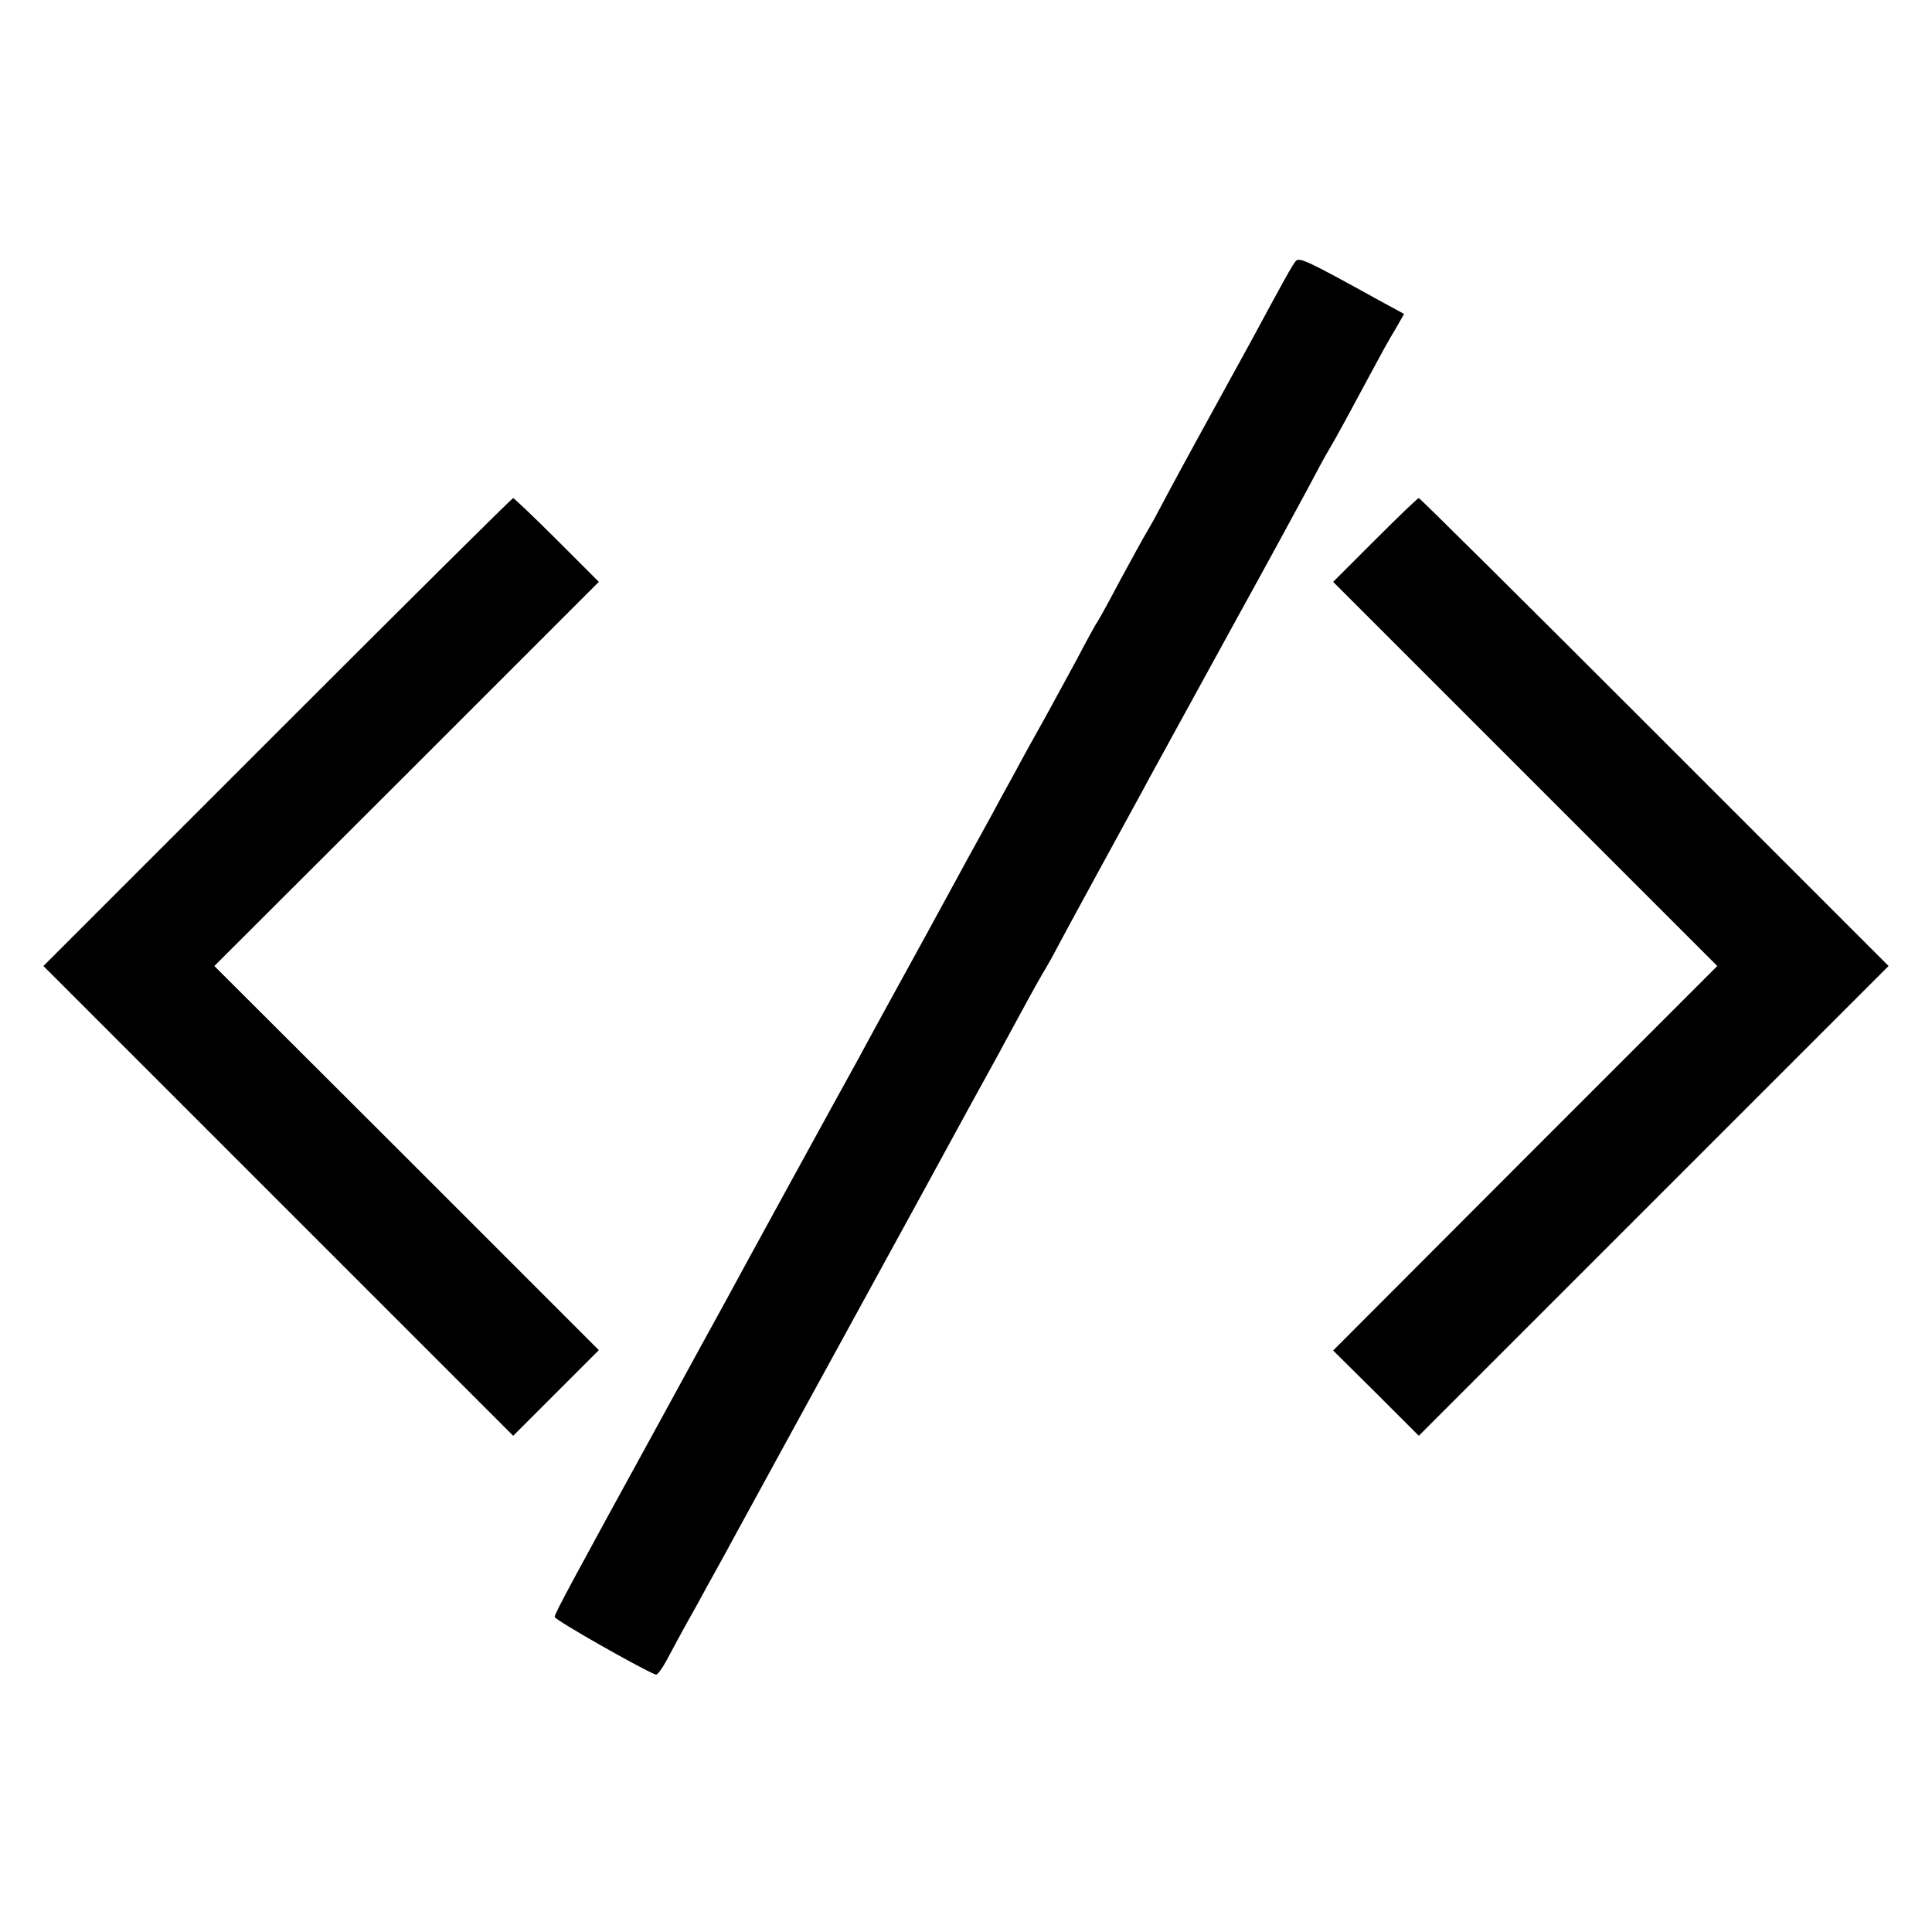
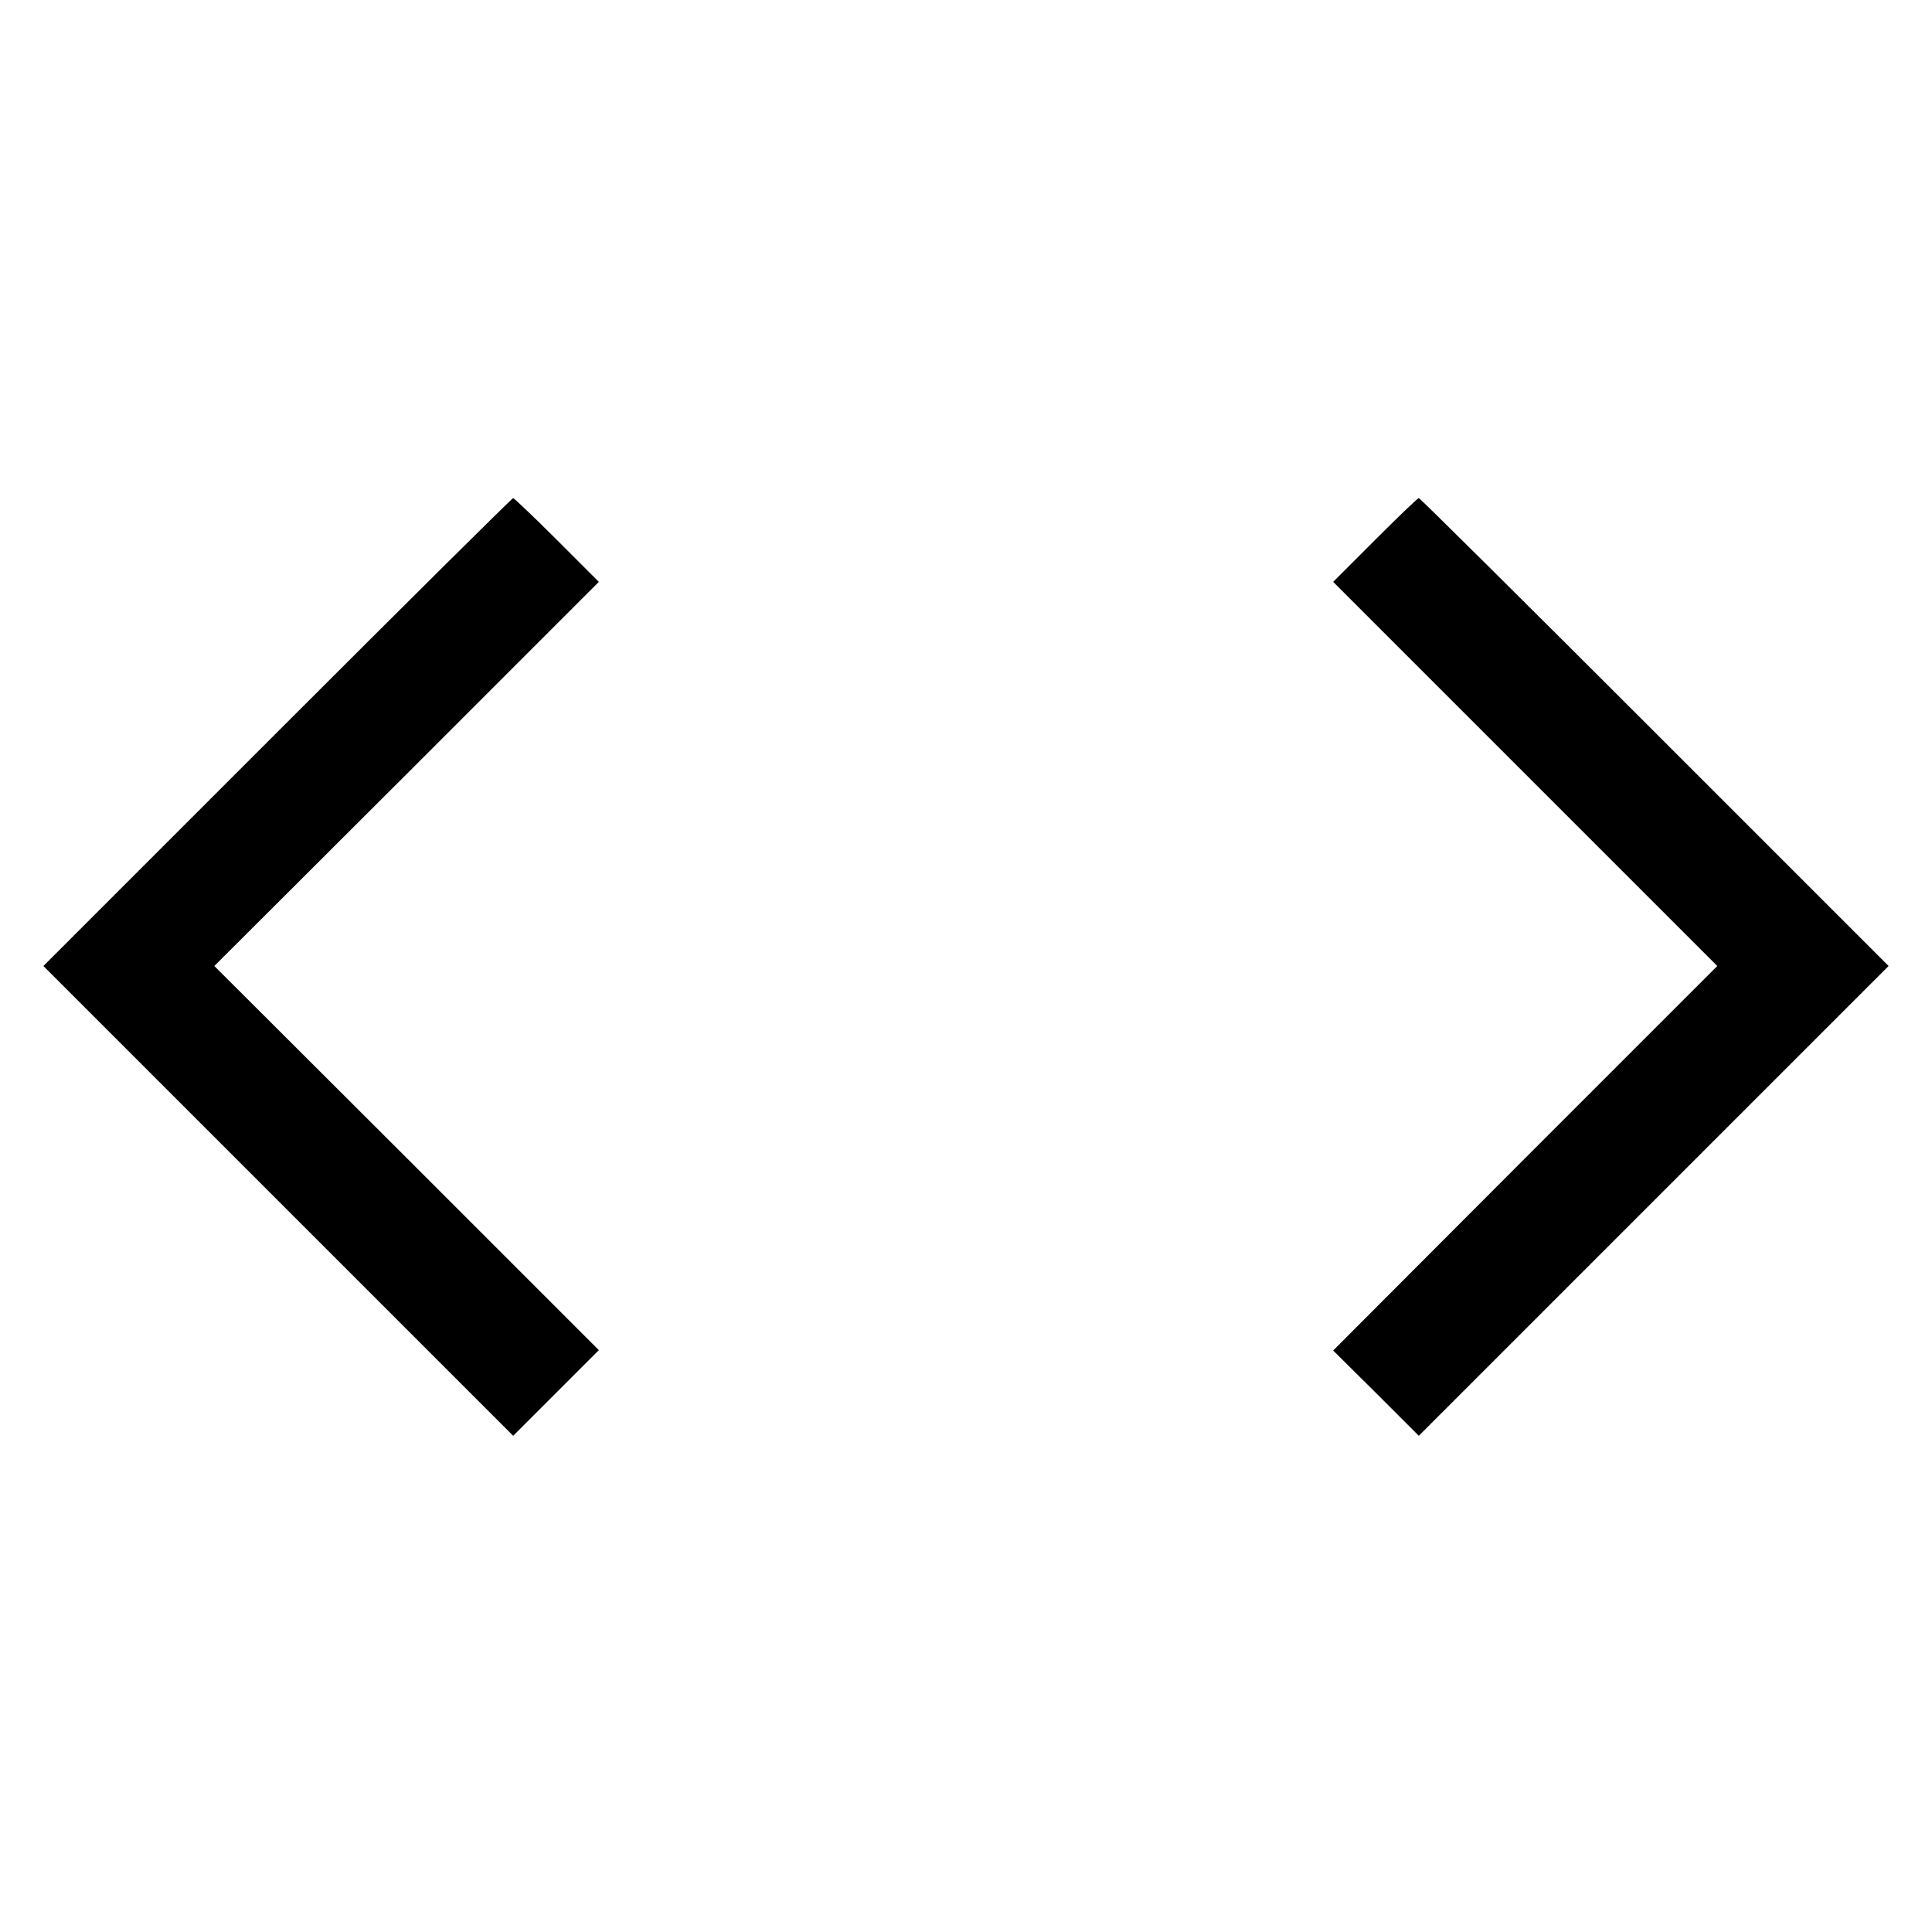
<svg xmlns="http://www.w3.org/2000/svg" version="1.0" width="512pt" height="512pt" viewBox="0 0 512 512" preserveAspectRatio="xMidYMid meet">
  <g transform="translate(0,512) scale(0.1,-0.1)" fill="#000000" stroke="none">
-     <path d="M3433 4427 c-9 -11 -29 -47 -118 -212 -21 -38 -84 -153 -140 -255 -56 -102 -104 -192 -108 -200 -4 -8 -15 -28 -25 -45 -10 -16 -42 -75 -72 -130 -29 -55 -56 -104 -60 -110 -4 -5 -29 -50 -55 -100 -27 -49 -67 -124 -90 -165 -23 -41 -58 -104 -77 -140 -20 -36 -47 -85 -60 -110 -14 -25 -93 -169 -175 -320 -83 -151 -162 -295 -175 -320 -56 -101 -324 -590 -356 -650 -20 -36 -95 -173 -167 -305 -243 -443 -285 -521 -285 -530 0 -8 233 -140 268 -153 4 -1 16 15 27 35 11 21 47 88 81 148 33 61 77 139 96 175 51 94 261 477 290 530 14 25 107 196 208 380 100 184 194 355 208 380 13 25 43 79 65 120 22 41 49 89 59 105 10 17 21 37 25 45 4 8 54 101 111 205 57 105 120 219 139 255 20 36 48 88 63 115 15 28 92 167 170 310 79 143 161 294 183 335 22 41 47 89 57 105 21 35 63 113 115 210 21 39 48 89 62 111 l24 42 -68 37 c-192 106 -211 115 -220 102z" />
    <path d="M735 3180 l-620 -620 622 -622 623 -623 113 113 114 114 -509 509 -510 509 510 509 509 509 -111 111 c-61 61 -114 111 -116 111 -3 0 -284 -279 -625 -620z" />
    <path d="M3644 3689 l-111 -111 509 -509 509 -509 -509 -509 -509 -510 114 -113 113 -113 623 623 622 622 -620 620 c-341 341 -622 620 -625 620 -3 0 -55 -50 -116 -111z" />
  </g>
</svg>